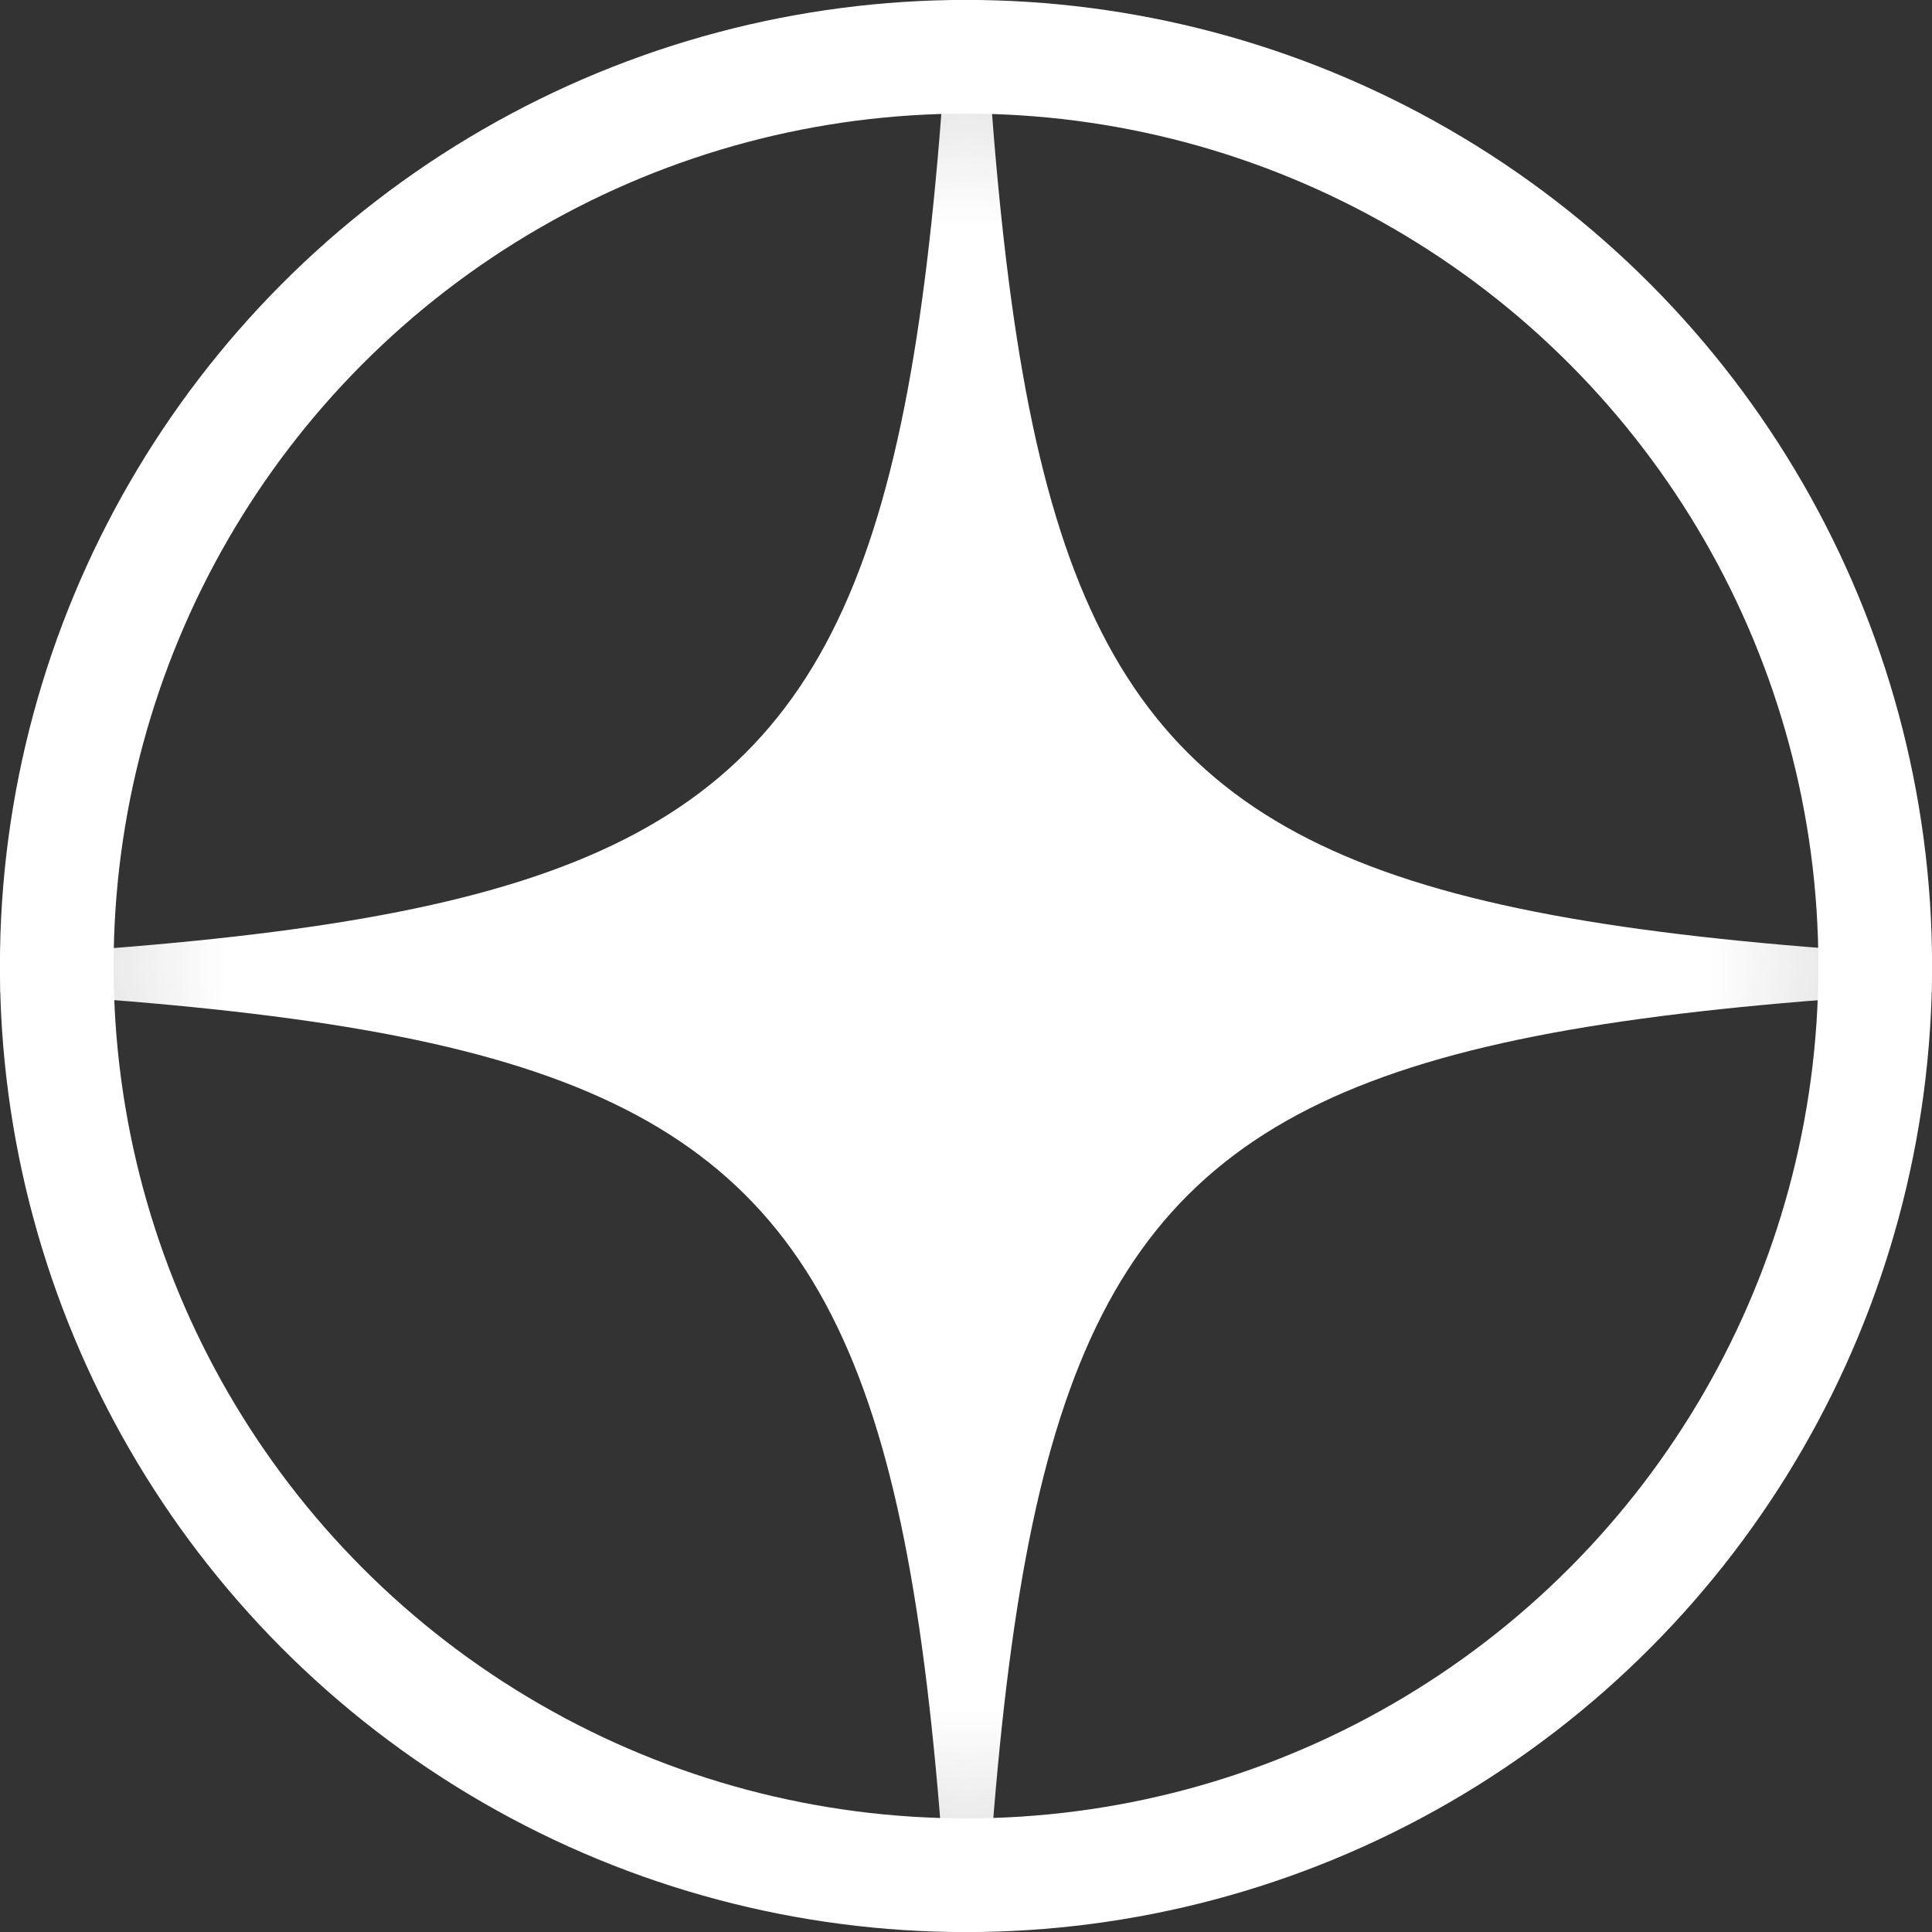
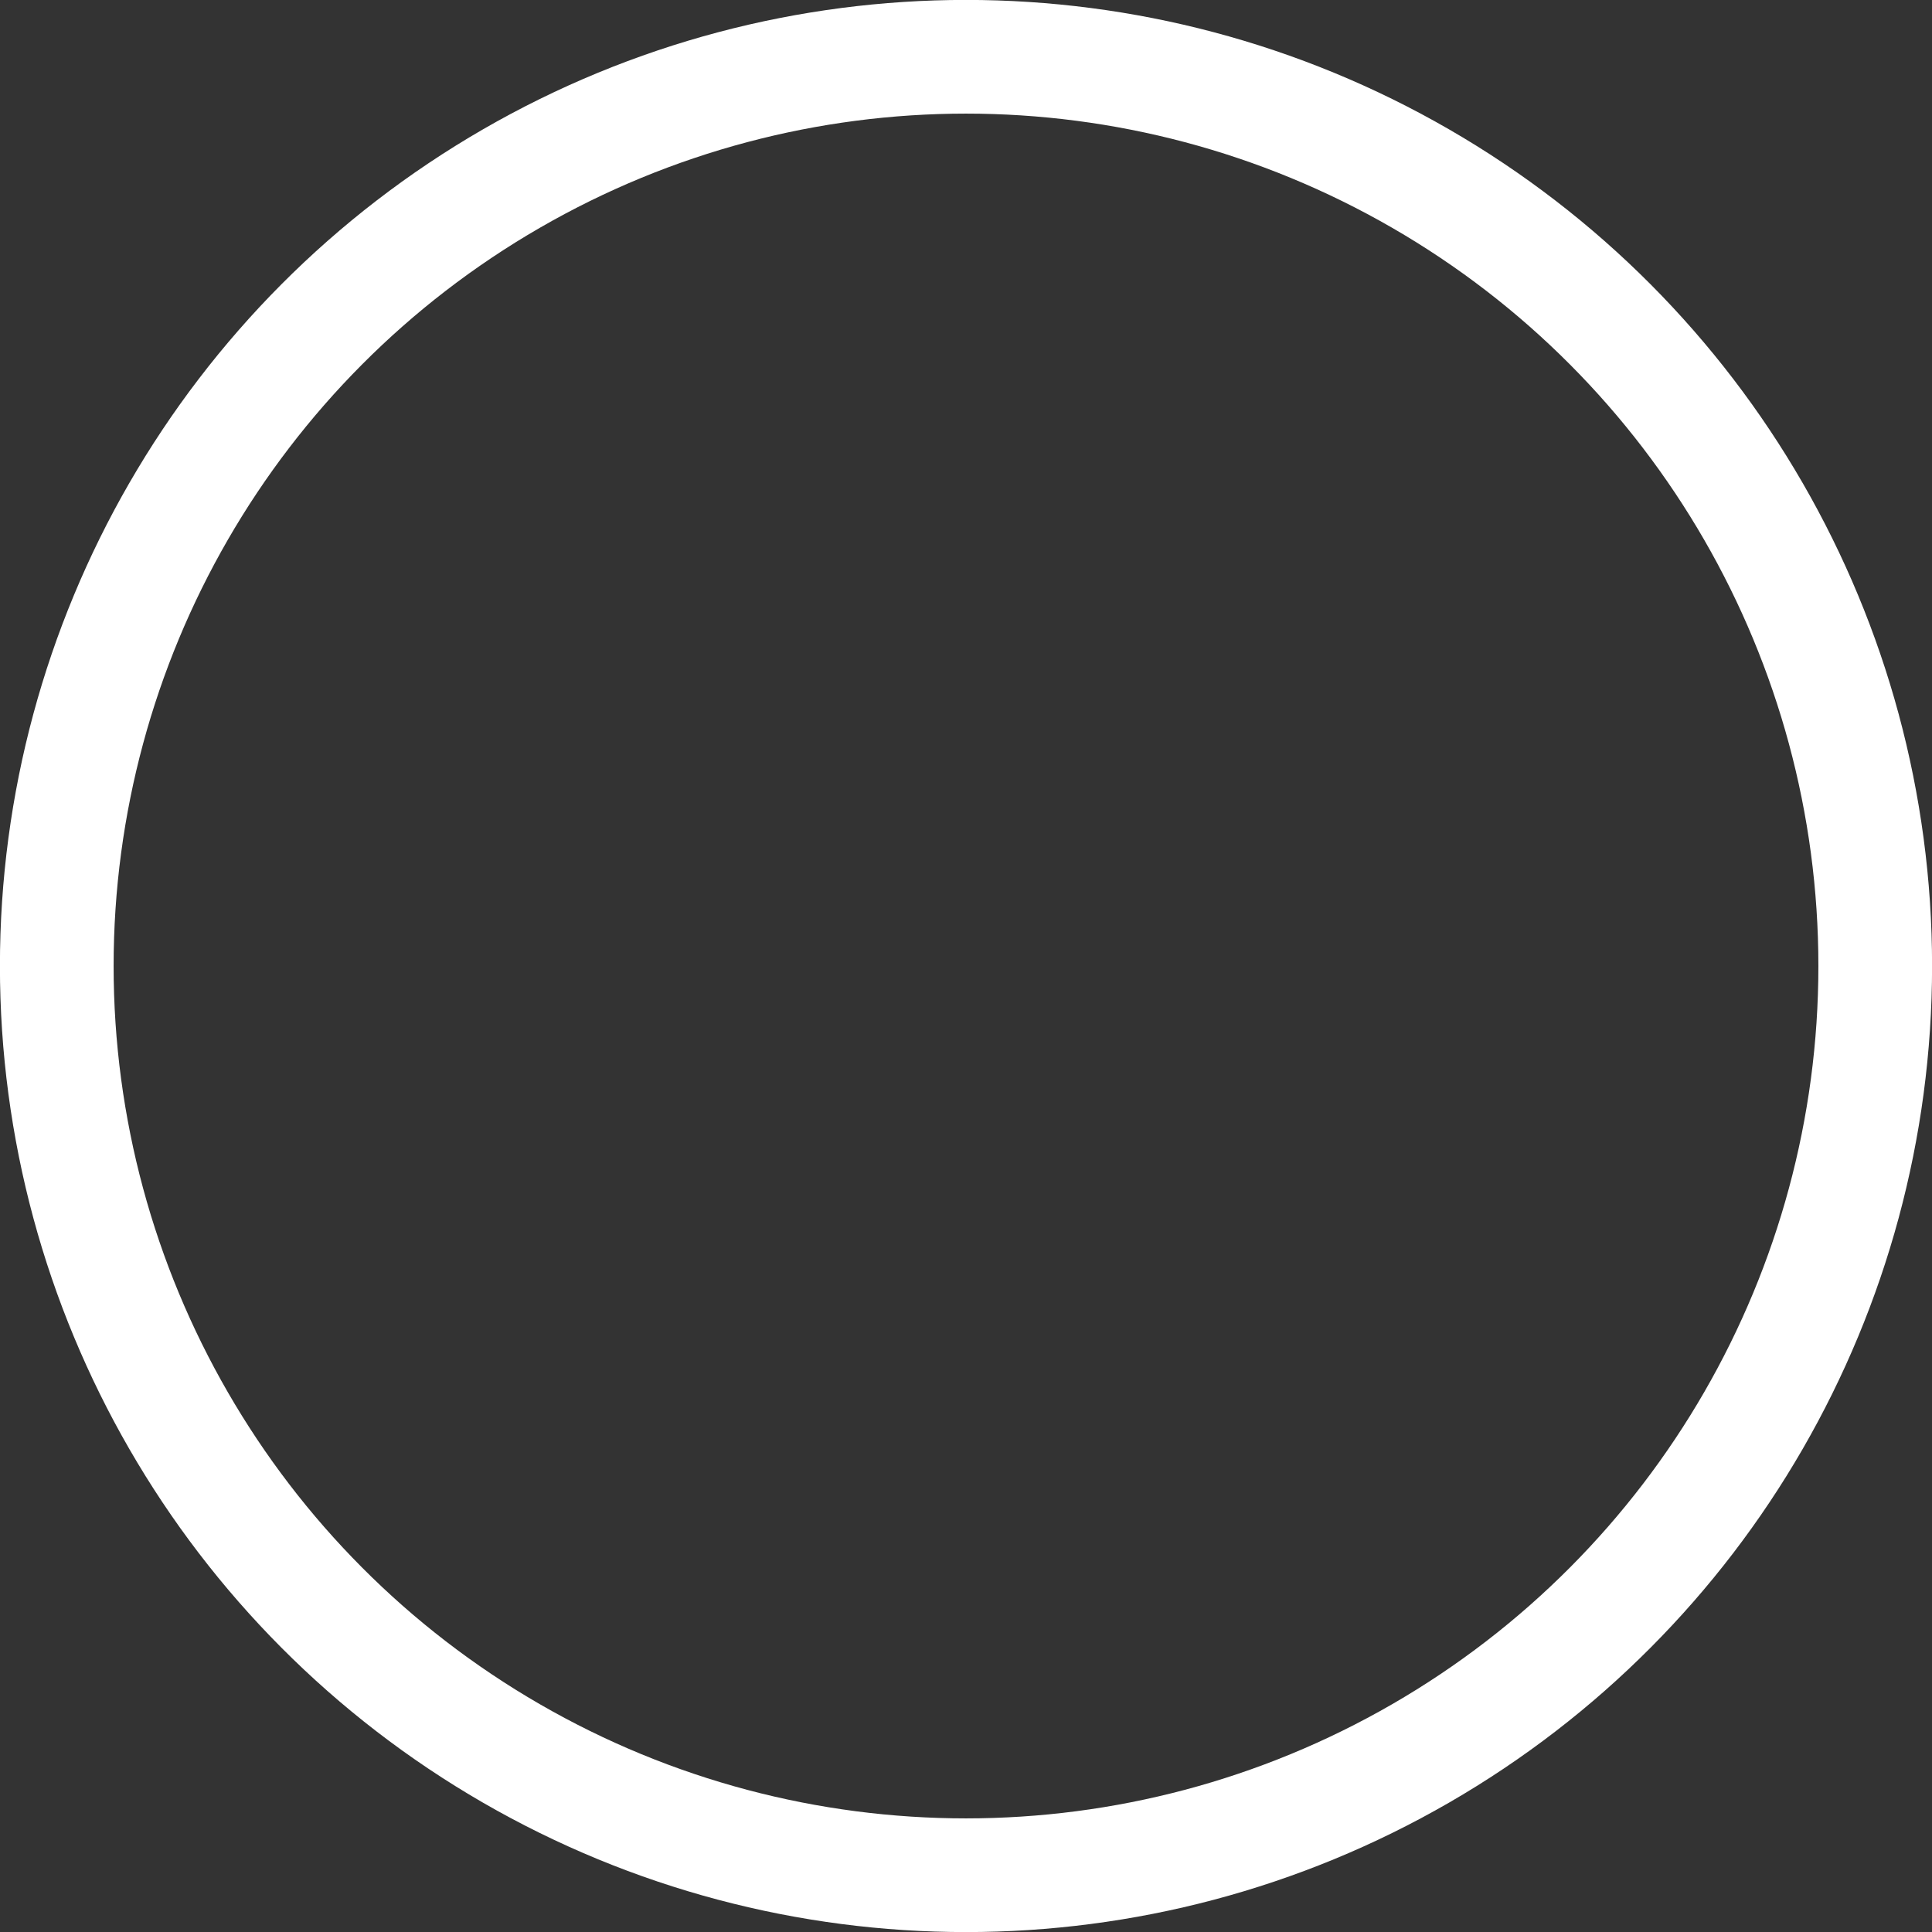
<svg xmlns="http://www.w3.org/2000/svg" width="13" height="13" viewBox="0 0 13 13" fill="none">
  <rect x="0" y="0" width="13" height="13" fill="#333333" stroke="none" />
  <mask id="mask0_823_2401" style="mask-type:alpha" maskUnits="userSpaceOnUse" x="0" y="0" width="13" height="13">
-     <circle cx="6.5" cy="6.5" r="6.329" fill="#D9D9D9" stroke="white" stroke-width="0.342" />
-   </mask>
+     </mask>
  <g mask="url(#mask0_823_2401)">
    <mask id="mask1_823_2401" style="mask-type:luminance" maskUnits="userSpaceOnUse" x="-4" y="-3" width="21" height="20">
-       <path d="M16.084 -2.992H-3.074V16.1H16.084V-2.992Z" fill="white" />
-     </mask>
+       </mask>
    <g mask="url(#mask1_823_2401)">
      <path d="M6.505 16.1C6.227 7.056 6.001 6.832 -3.074 6.554C6.001 6.278 6.226 6.052 6.505 -2.992C6.782 6.052 7.009 6.276 16.084 6.554C7.009 6.832 6.783 7.053 6.505 16.1Z" fill="white" />
    </g>
  </g>
  <circle cx="6.5" cy="6.5" r="6.118" stroke="white" stroke-width="0.765" />
</svg>